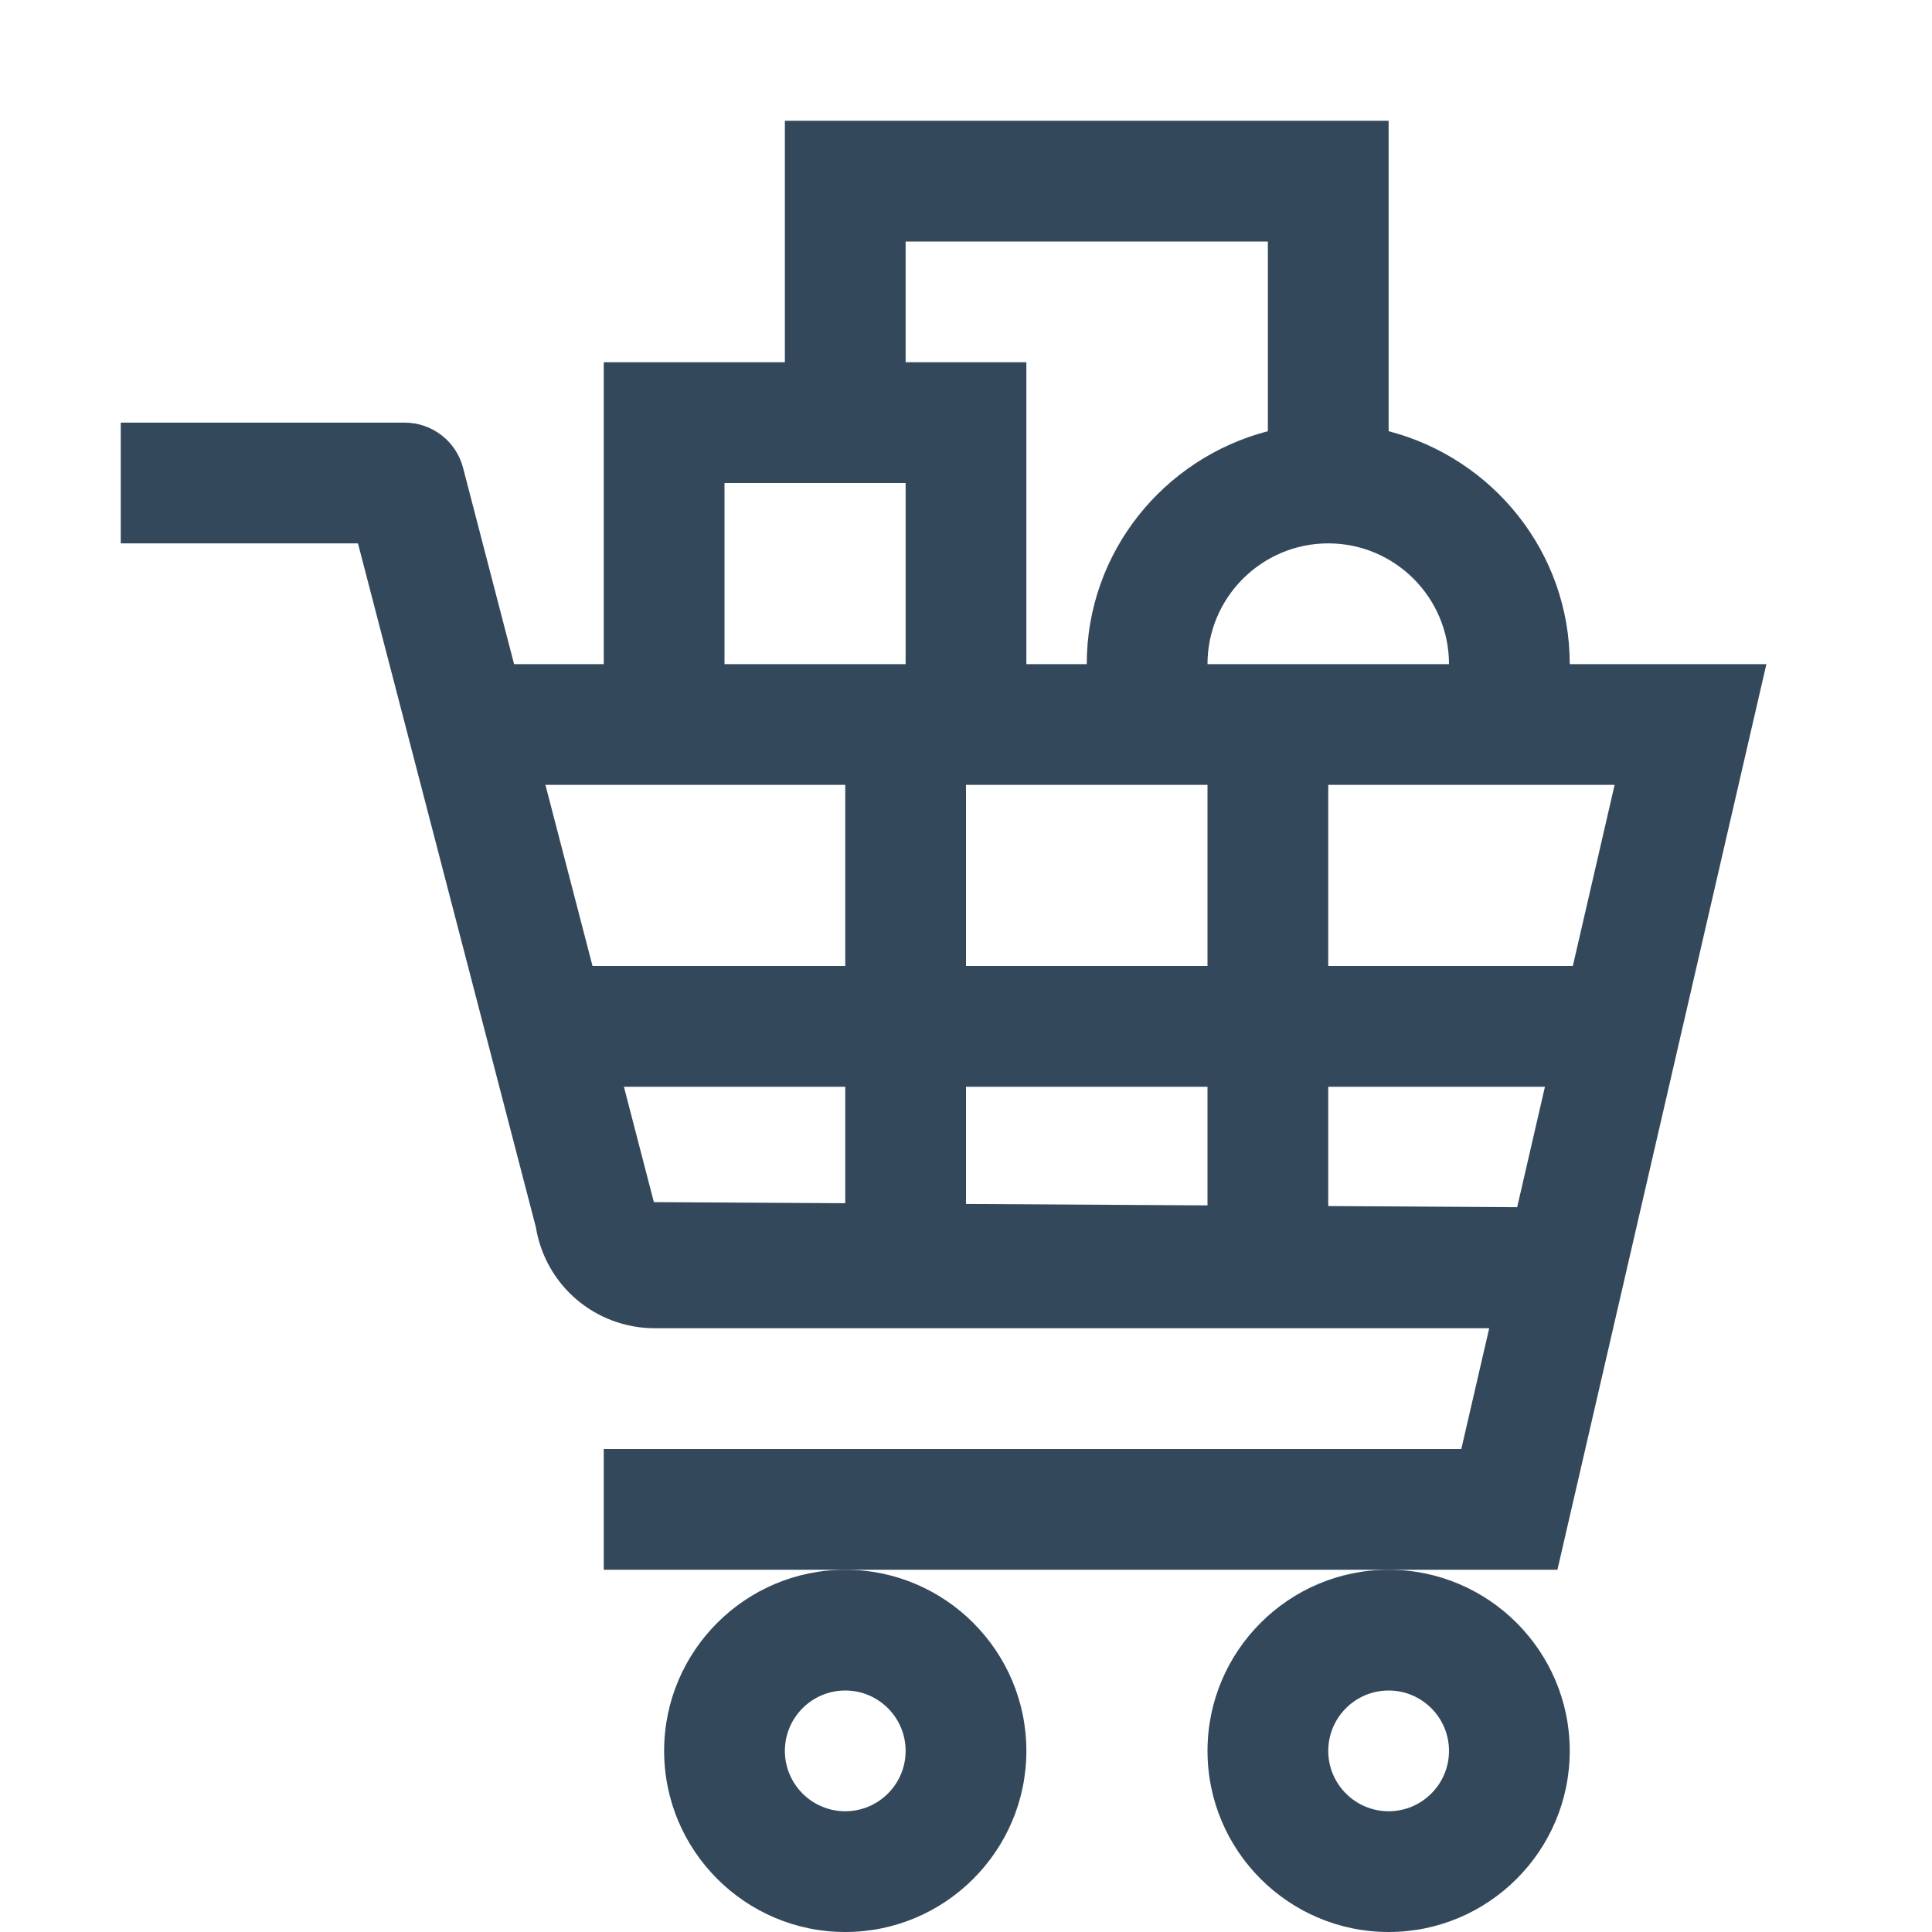
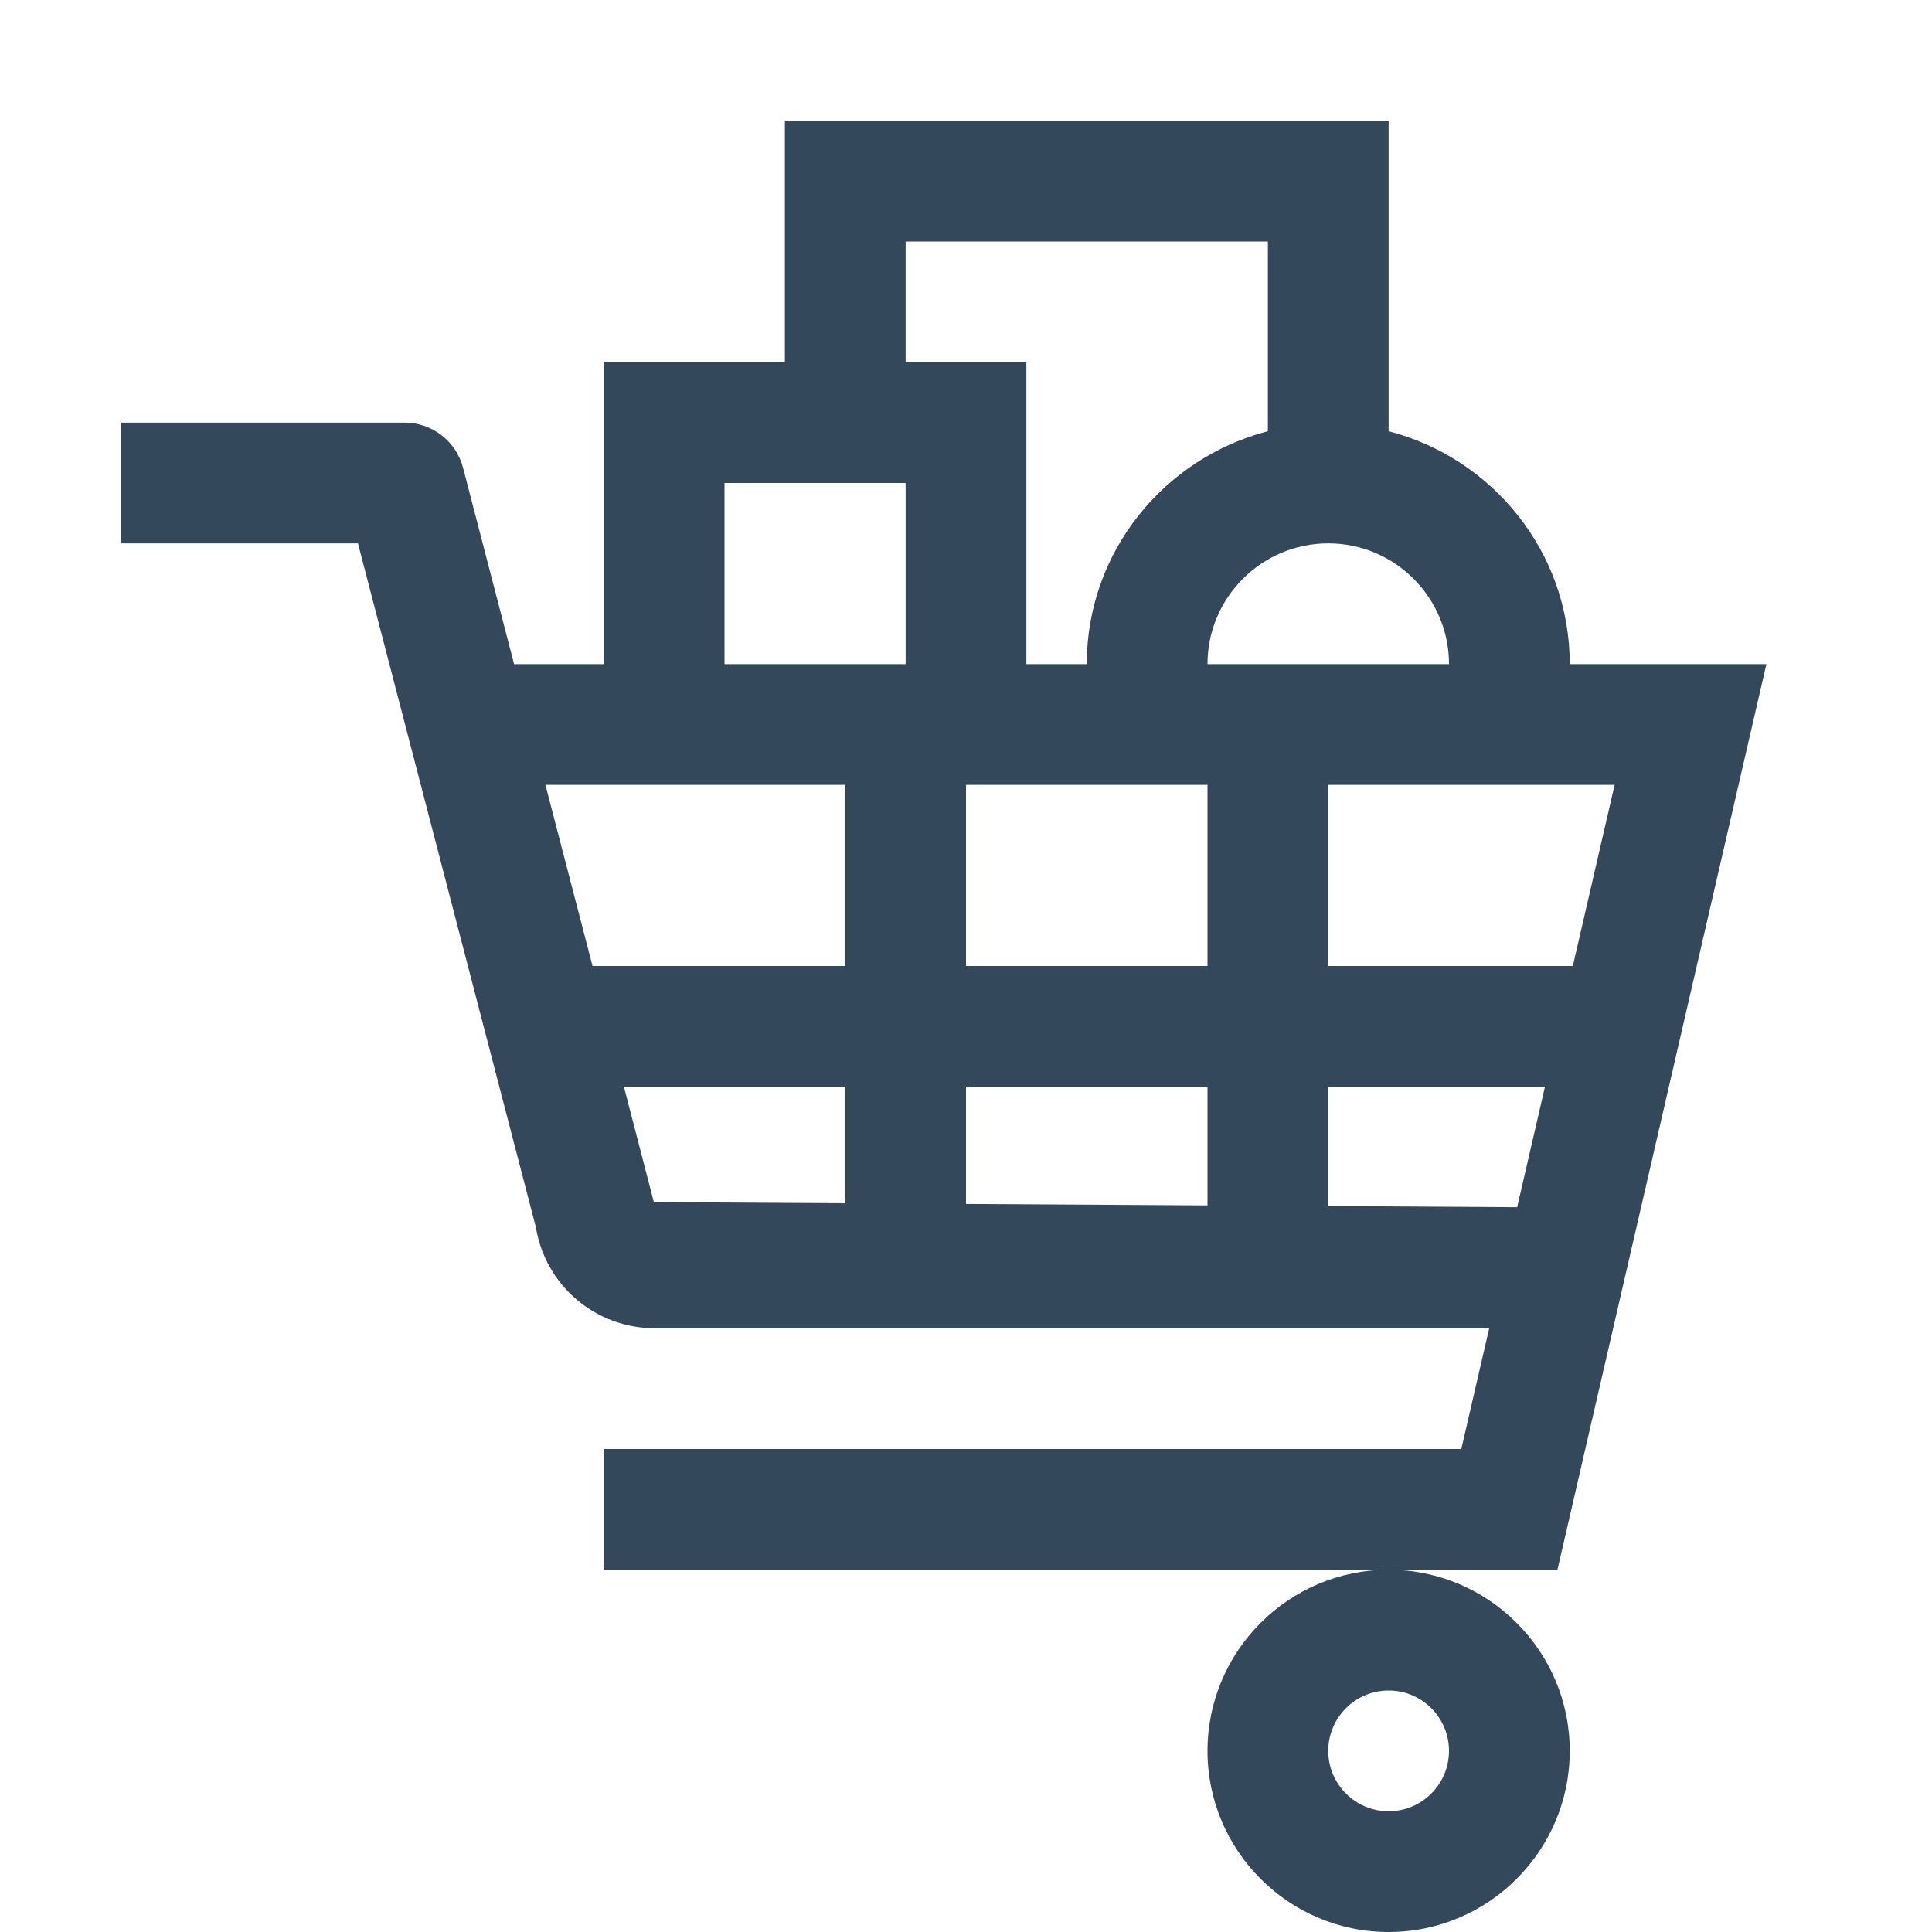
<svg xmlns="http://www.w3.org/2000/svg" enable-background="new 0 0 32 32" viewBox="0 0 32 32">
  <g id="Layer_1" />
  <g id="Layer_2">
    <g fill="#34485c">
-       <path d="m11 29c0 1.654 1.346 3 3 3s3-1.346 3-3-1.346-3-3-3-3 1.346-3 3zm3-1c.552 0 1 .449 1 1s-.448 1-1 1-1-.449-1-1 .448-1 1-1z" />
      <path d="m23 26c-1.654 0-3 1.346-3 3s1.346 3 3 3 3-1.346 3-3-1.346-3-3-3zm0 4c-.552 0-1-.449-1-1s.448-1 1-1 1 .449 1 1-.448 1-1 1z" />
      <path d="m29.257 11h-3.257c0-1.858-1.279-3.411-3-3.858v-5.142h-10v4h-3v5h-1.485l-.845-3.251c-.114-.441-.513-.749-.968-.749h-4.702v2h3.929l2.946 11.324c.159.971.989 1.676 1.974 1.676h13.817l-.462 2h-14.204v2h4 9 2.796zm-2.514 2-.692 3h-4.051v-3zm-10.743 3v-3h4v3zm4 2v1.965l-4-.024v-1.941zm4-7h-4c0-1.103.897-2 2-2s2 .897 2 2zm-9-7h6v3.142c-1.721.447-3 2-3 3.858h-1v-5h-2zm-3 4h3v3h-3zm2 5v3h-4.186l-.78-3zm-3.17 6.911-.496-1.911h3.666v1.929zm11.17.065v-1.976h3.589l-.46 1.995z" />
    </g>
  </g>
  <g id="Layer_3" />
  <g id="Layer_4" />
  <g id="Layer_5" />
</svg>